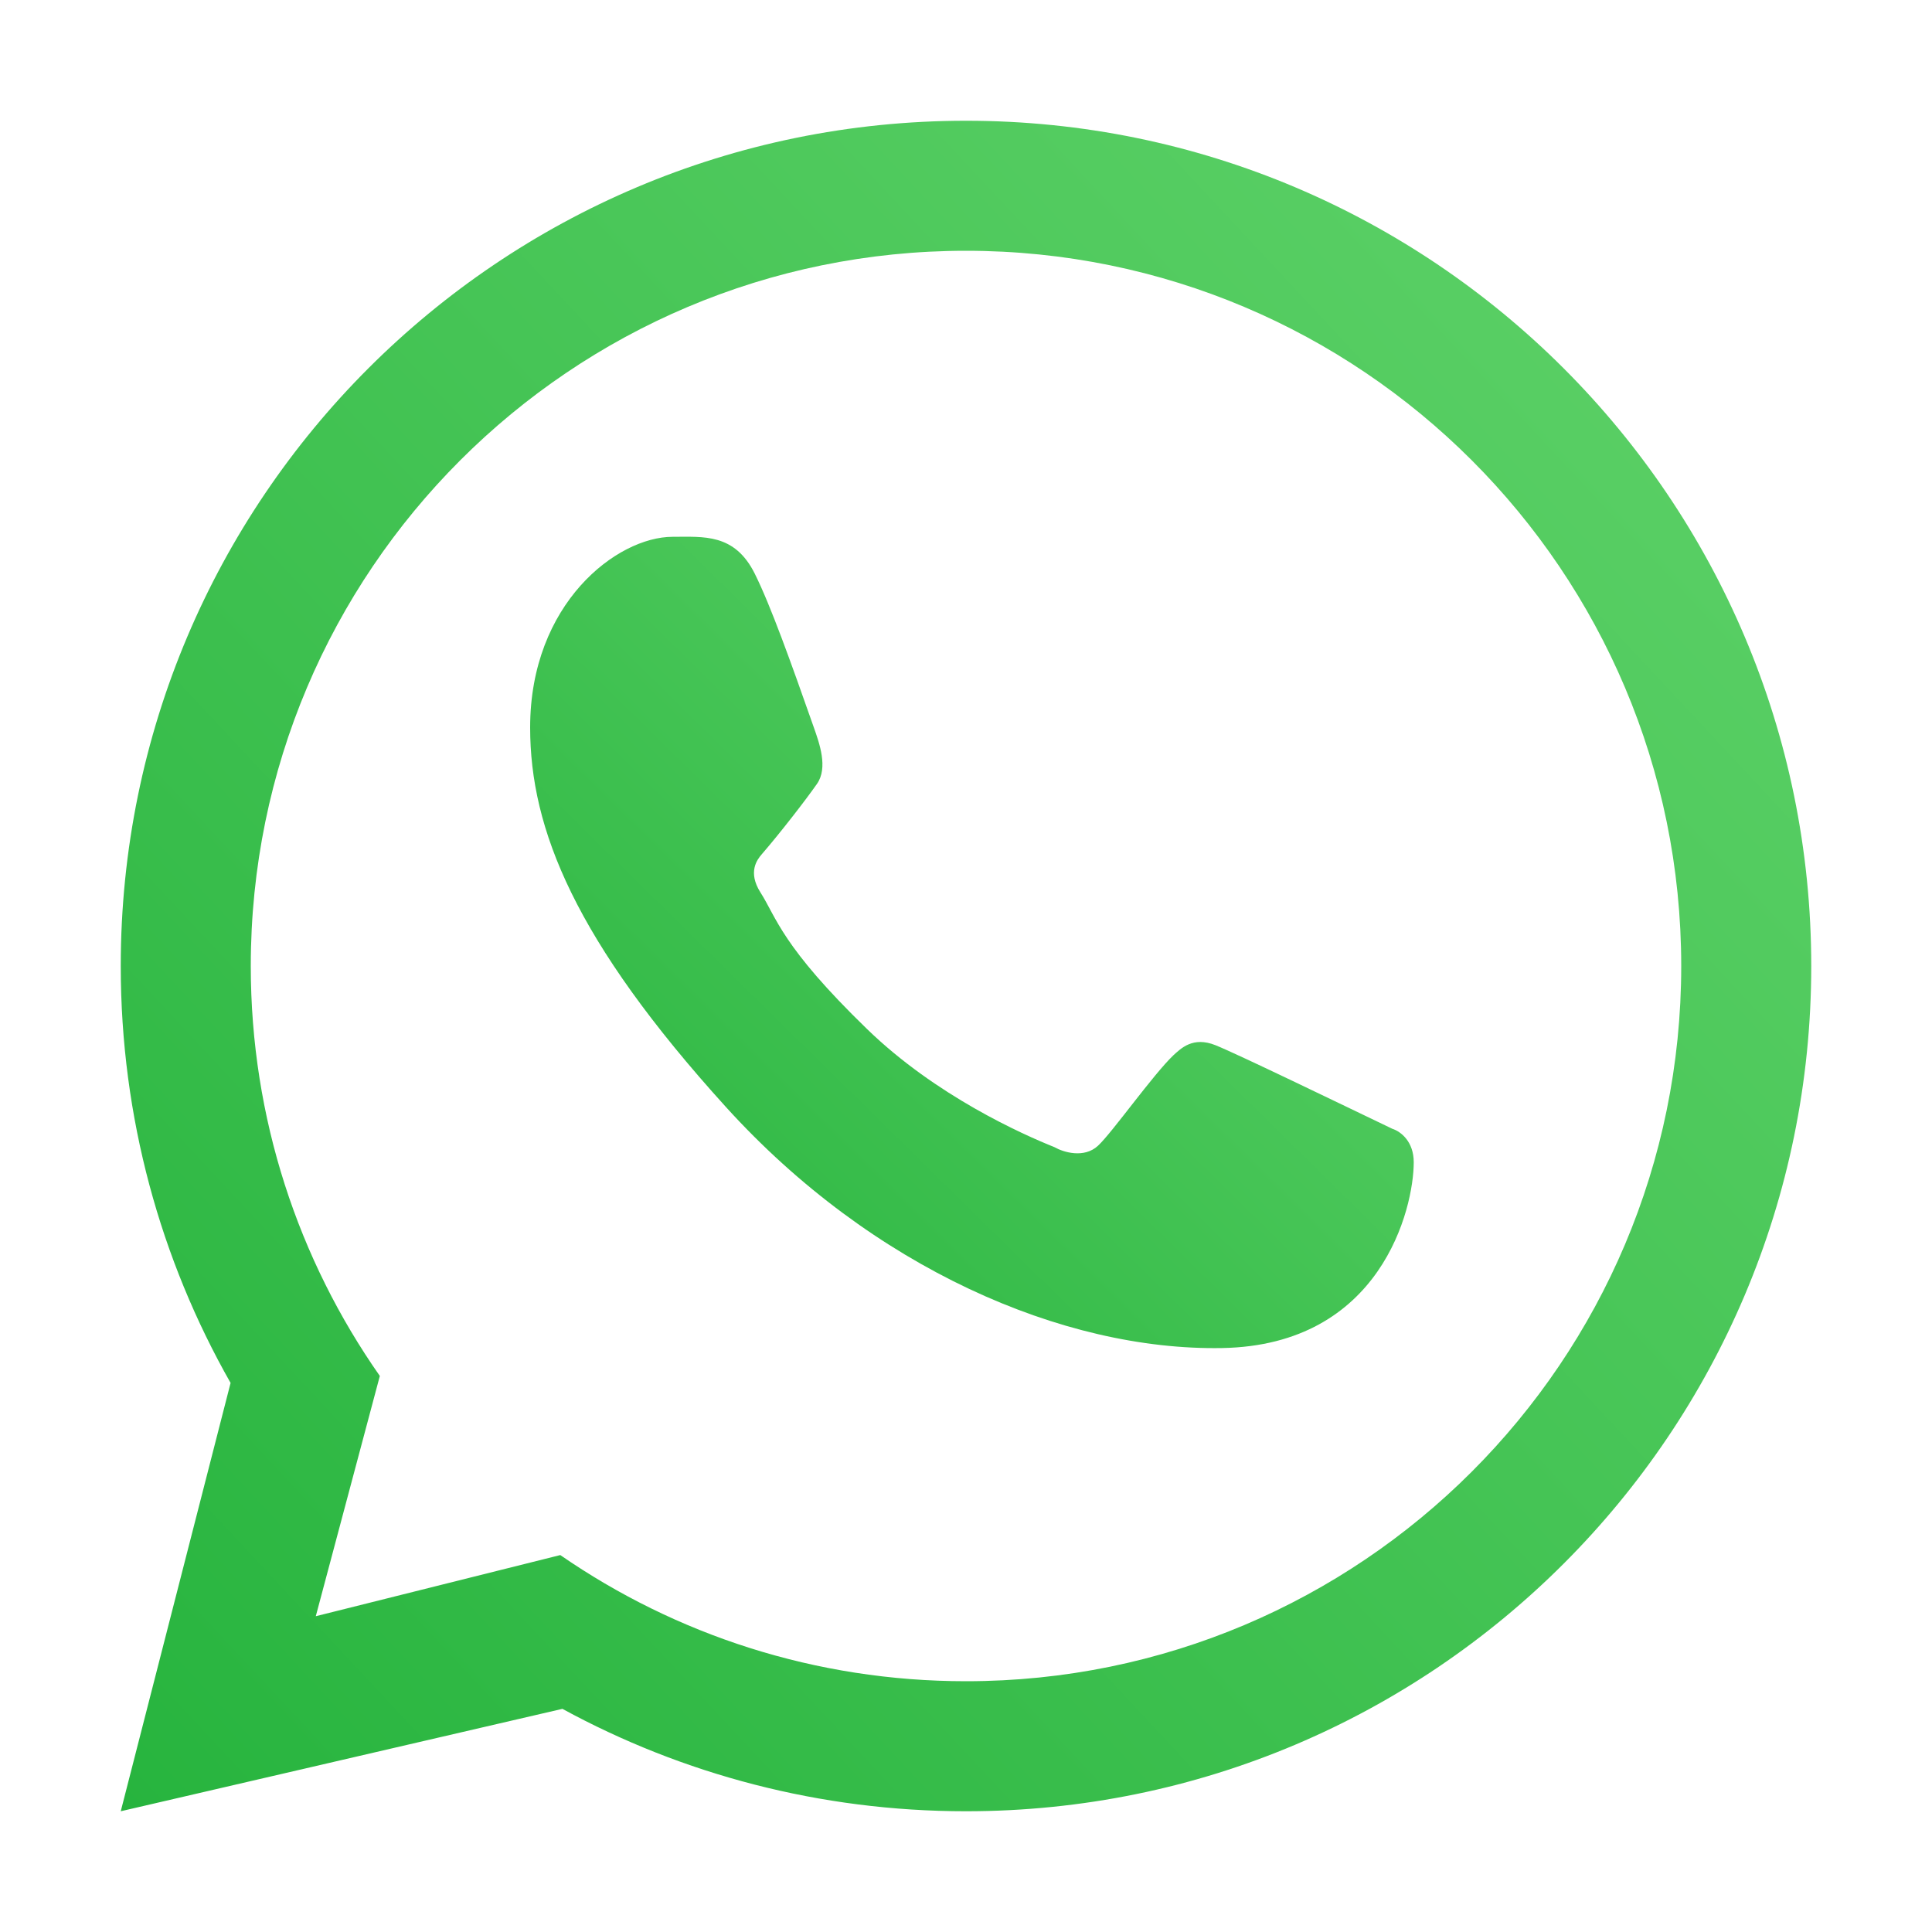
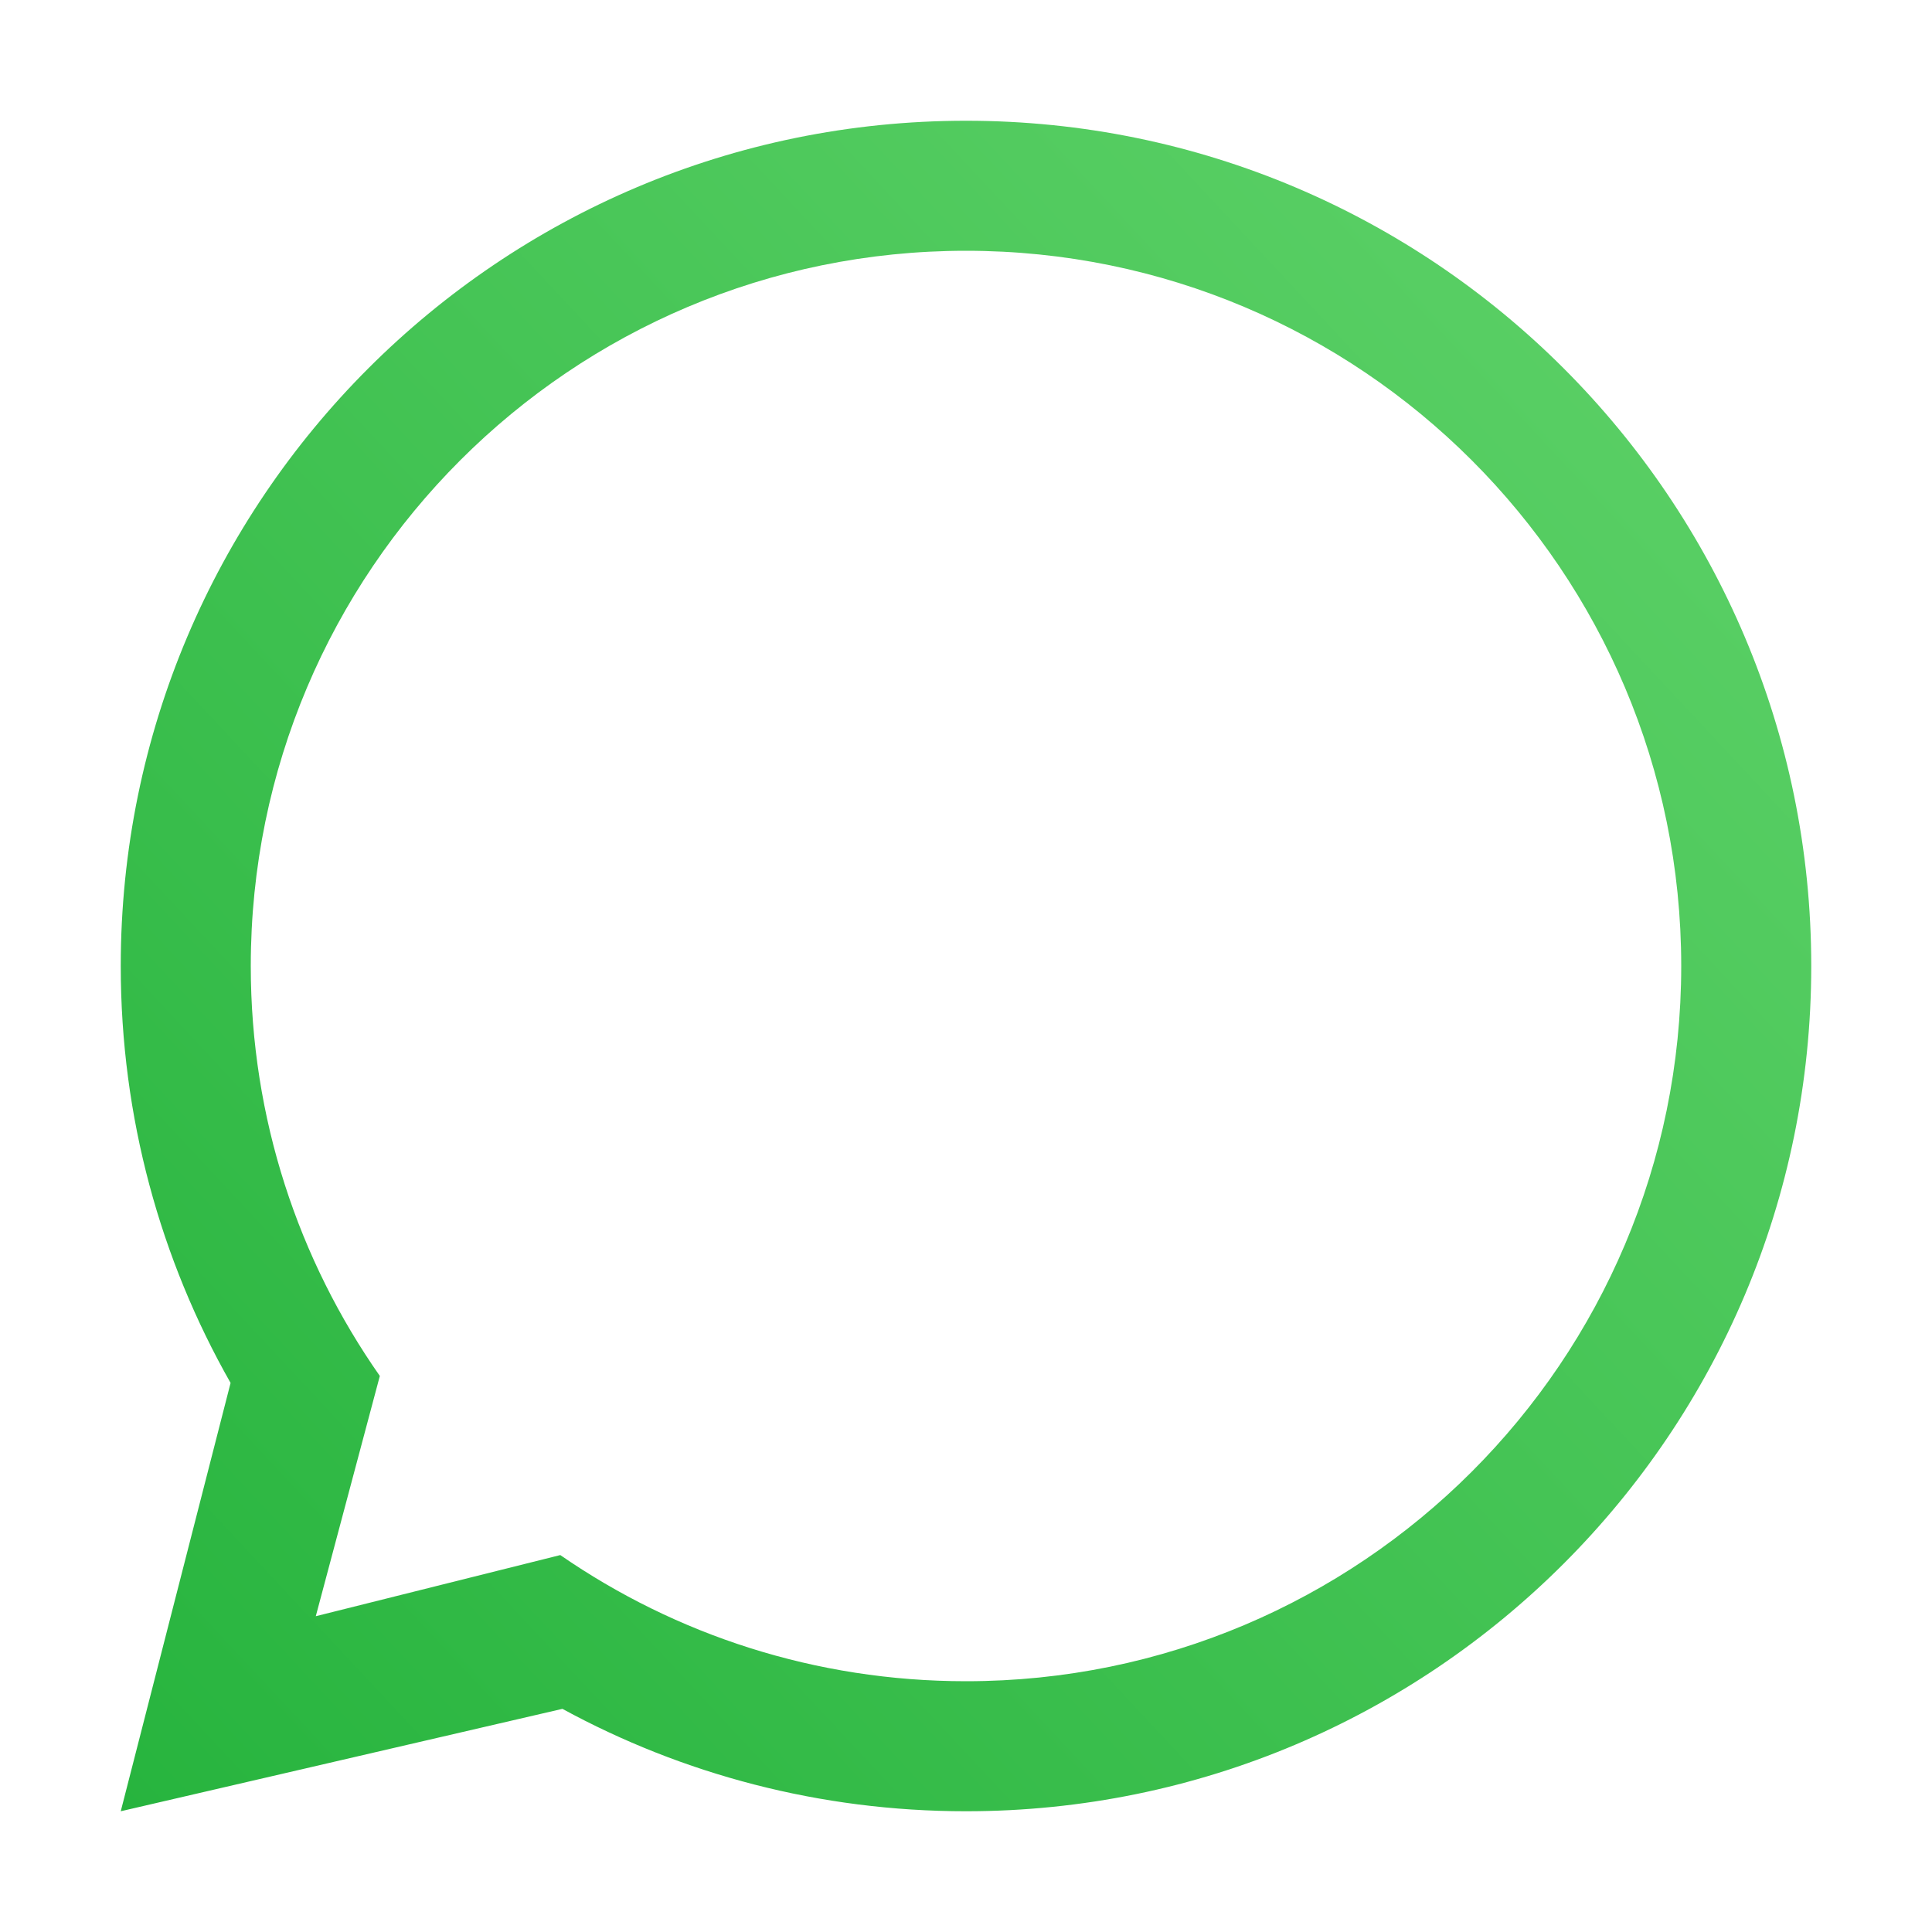
<svg xmlns="http://www.w3.org/2000/svg" width="20" height="20" viewBox="0 0 20 20" fill="none">
  <path fill-rule="evenodd" clip-rule="evenodd" d="M10 18.75C14.832 18.75 18.75 14.832 18.75 10C18.75 5.168 14.832 1.25 10 1.25C5.168 1.25 1.25 5.168 1.25 10C1.25 11.569 1.663 13.042 2.387 14.316L1.25 18.75L5.822 17.69C7.063 18.366 8.487 18.75 10 18.75ZM10 17.404C14.089 17.404 17.404 14.089 17.404 10C17.404 5.911 14.089 2.596 10 2.596C5.911 2.596 2.596 5.911 2.596 10C2.596 11.579 3.09 13.042 3.932 14.244L3.269 16.731L5.8 16.098C6.993 16.922 8.44 17.404 10 17.404Z" fill="url(#paint0_linear_2846_1071)" />
-   <path d="M7.813 5.938C7.604 5.52 7.285 5.557 6.963 5.557C6.387 5.557 5.488 6.247 5.488 7.531C5.488 8.584 5.952 9.736 7.515 11.46C9.024 13.124 11.006 13.984 12.651 13.955C14.297 13.926 14.635 12.51 14.635 12.031C14.635 11.82 14.504 11.714 14.413 11.685C13.852 11.416 12.818 10.915 12.583 10.82C12.348 10.726 12.225 10.854 12.148 10.923C11.935 11.126 11.512 11.726 11.367 11.86C11.222 11.995 11.006 11.927 10.917 11.876C10.586 11.743 9.689 11.345 8.975 10.652C8.091 9.795 8.039 9.5 7.872 9.238C7.739 9.028 7.837 8.899 7.886 8.843C8.076 8.623 8.339 8.284 8.457 8.115C8.575 7.947 8.481 7.691 8.425 7.531C8.184 6.846 7.979 6.272 7.813 5.938Z" fill="url(#paint1_linear_2846_1071)" />
  <defs>
    <linearGradient id="paint0_linear_2846_1071" x1="17.656" y1="3.438" x2="1.25" y2="18.75" gradientUnits="userSpaceOnUse">
      <stop stop-color="#5BD066" />
      <stop offset="1" stop-color="#27B43E" />
    </linearGradient>
    <linearGradient id="paint1_linear_2846_1071" x1="14.064" y1="6.606" x2="6.171" y2="14.628" gradientUnits="userSpaceOnUse">
      <stop stop-color="#5BD066" />
      <stop offset="1" stop-color="#27B43E" />
    </linearGradient>
  </defs>
</svg>